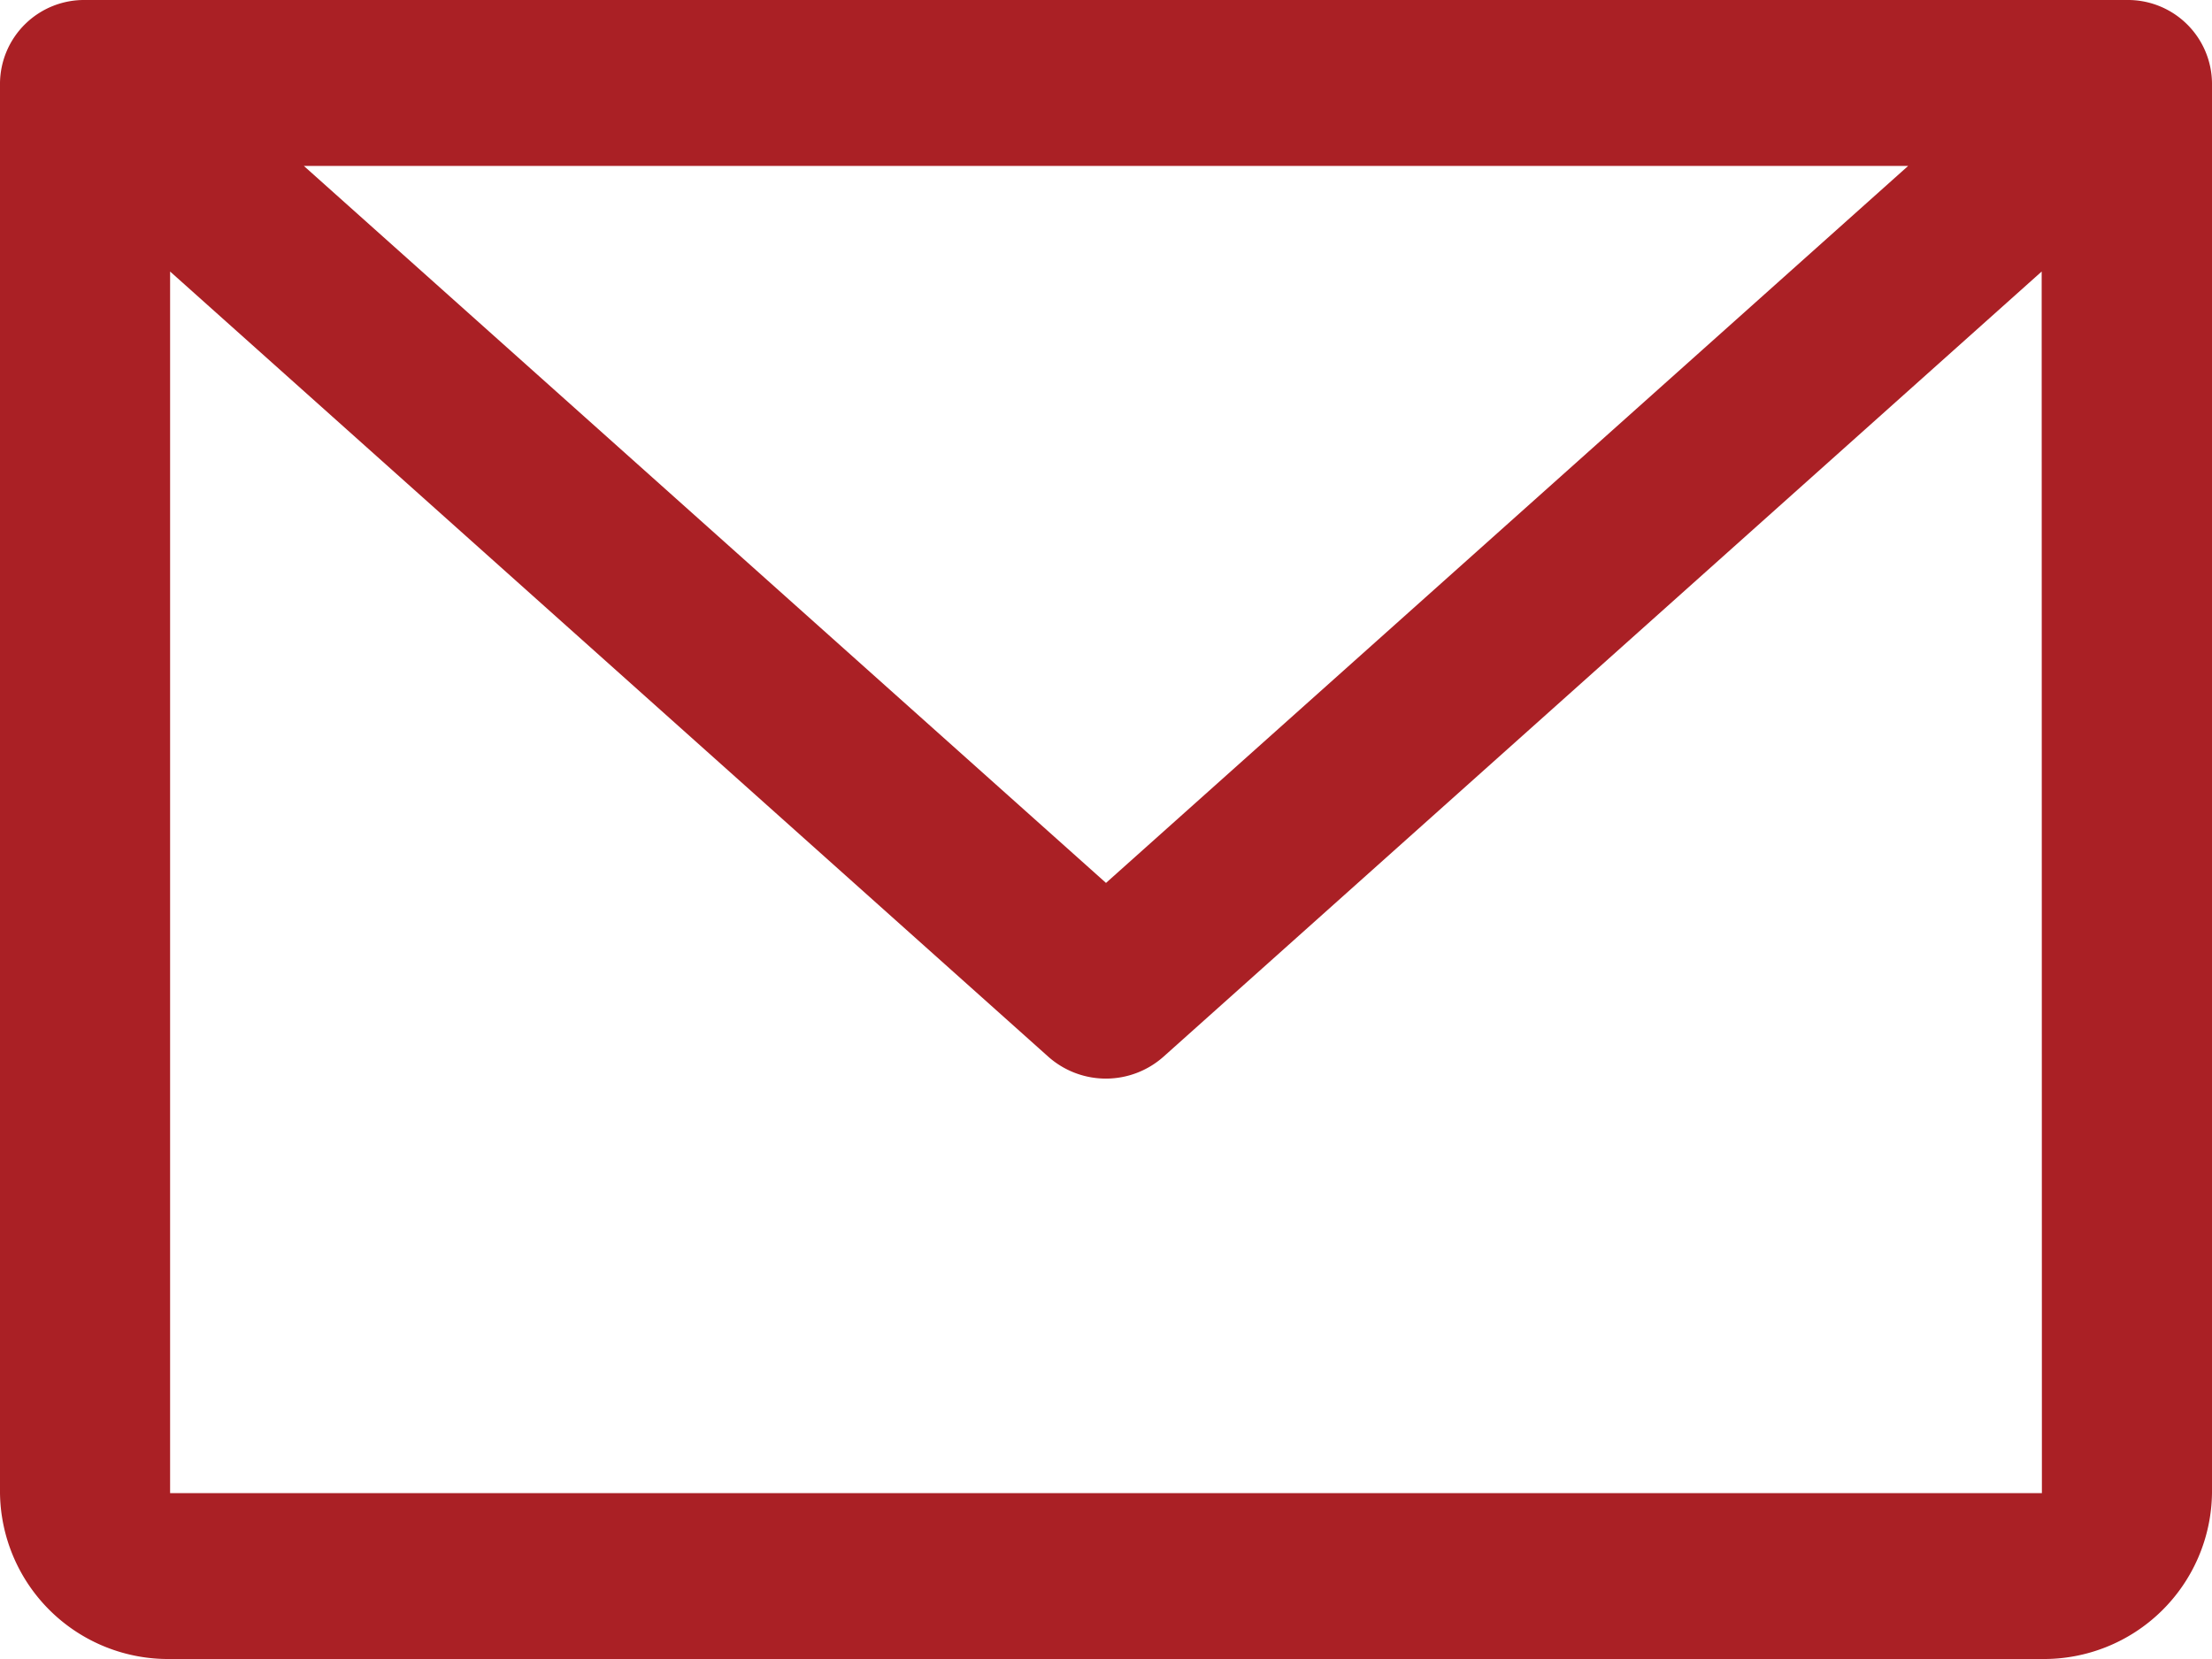
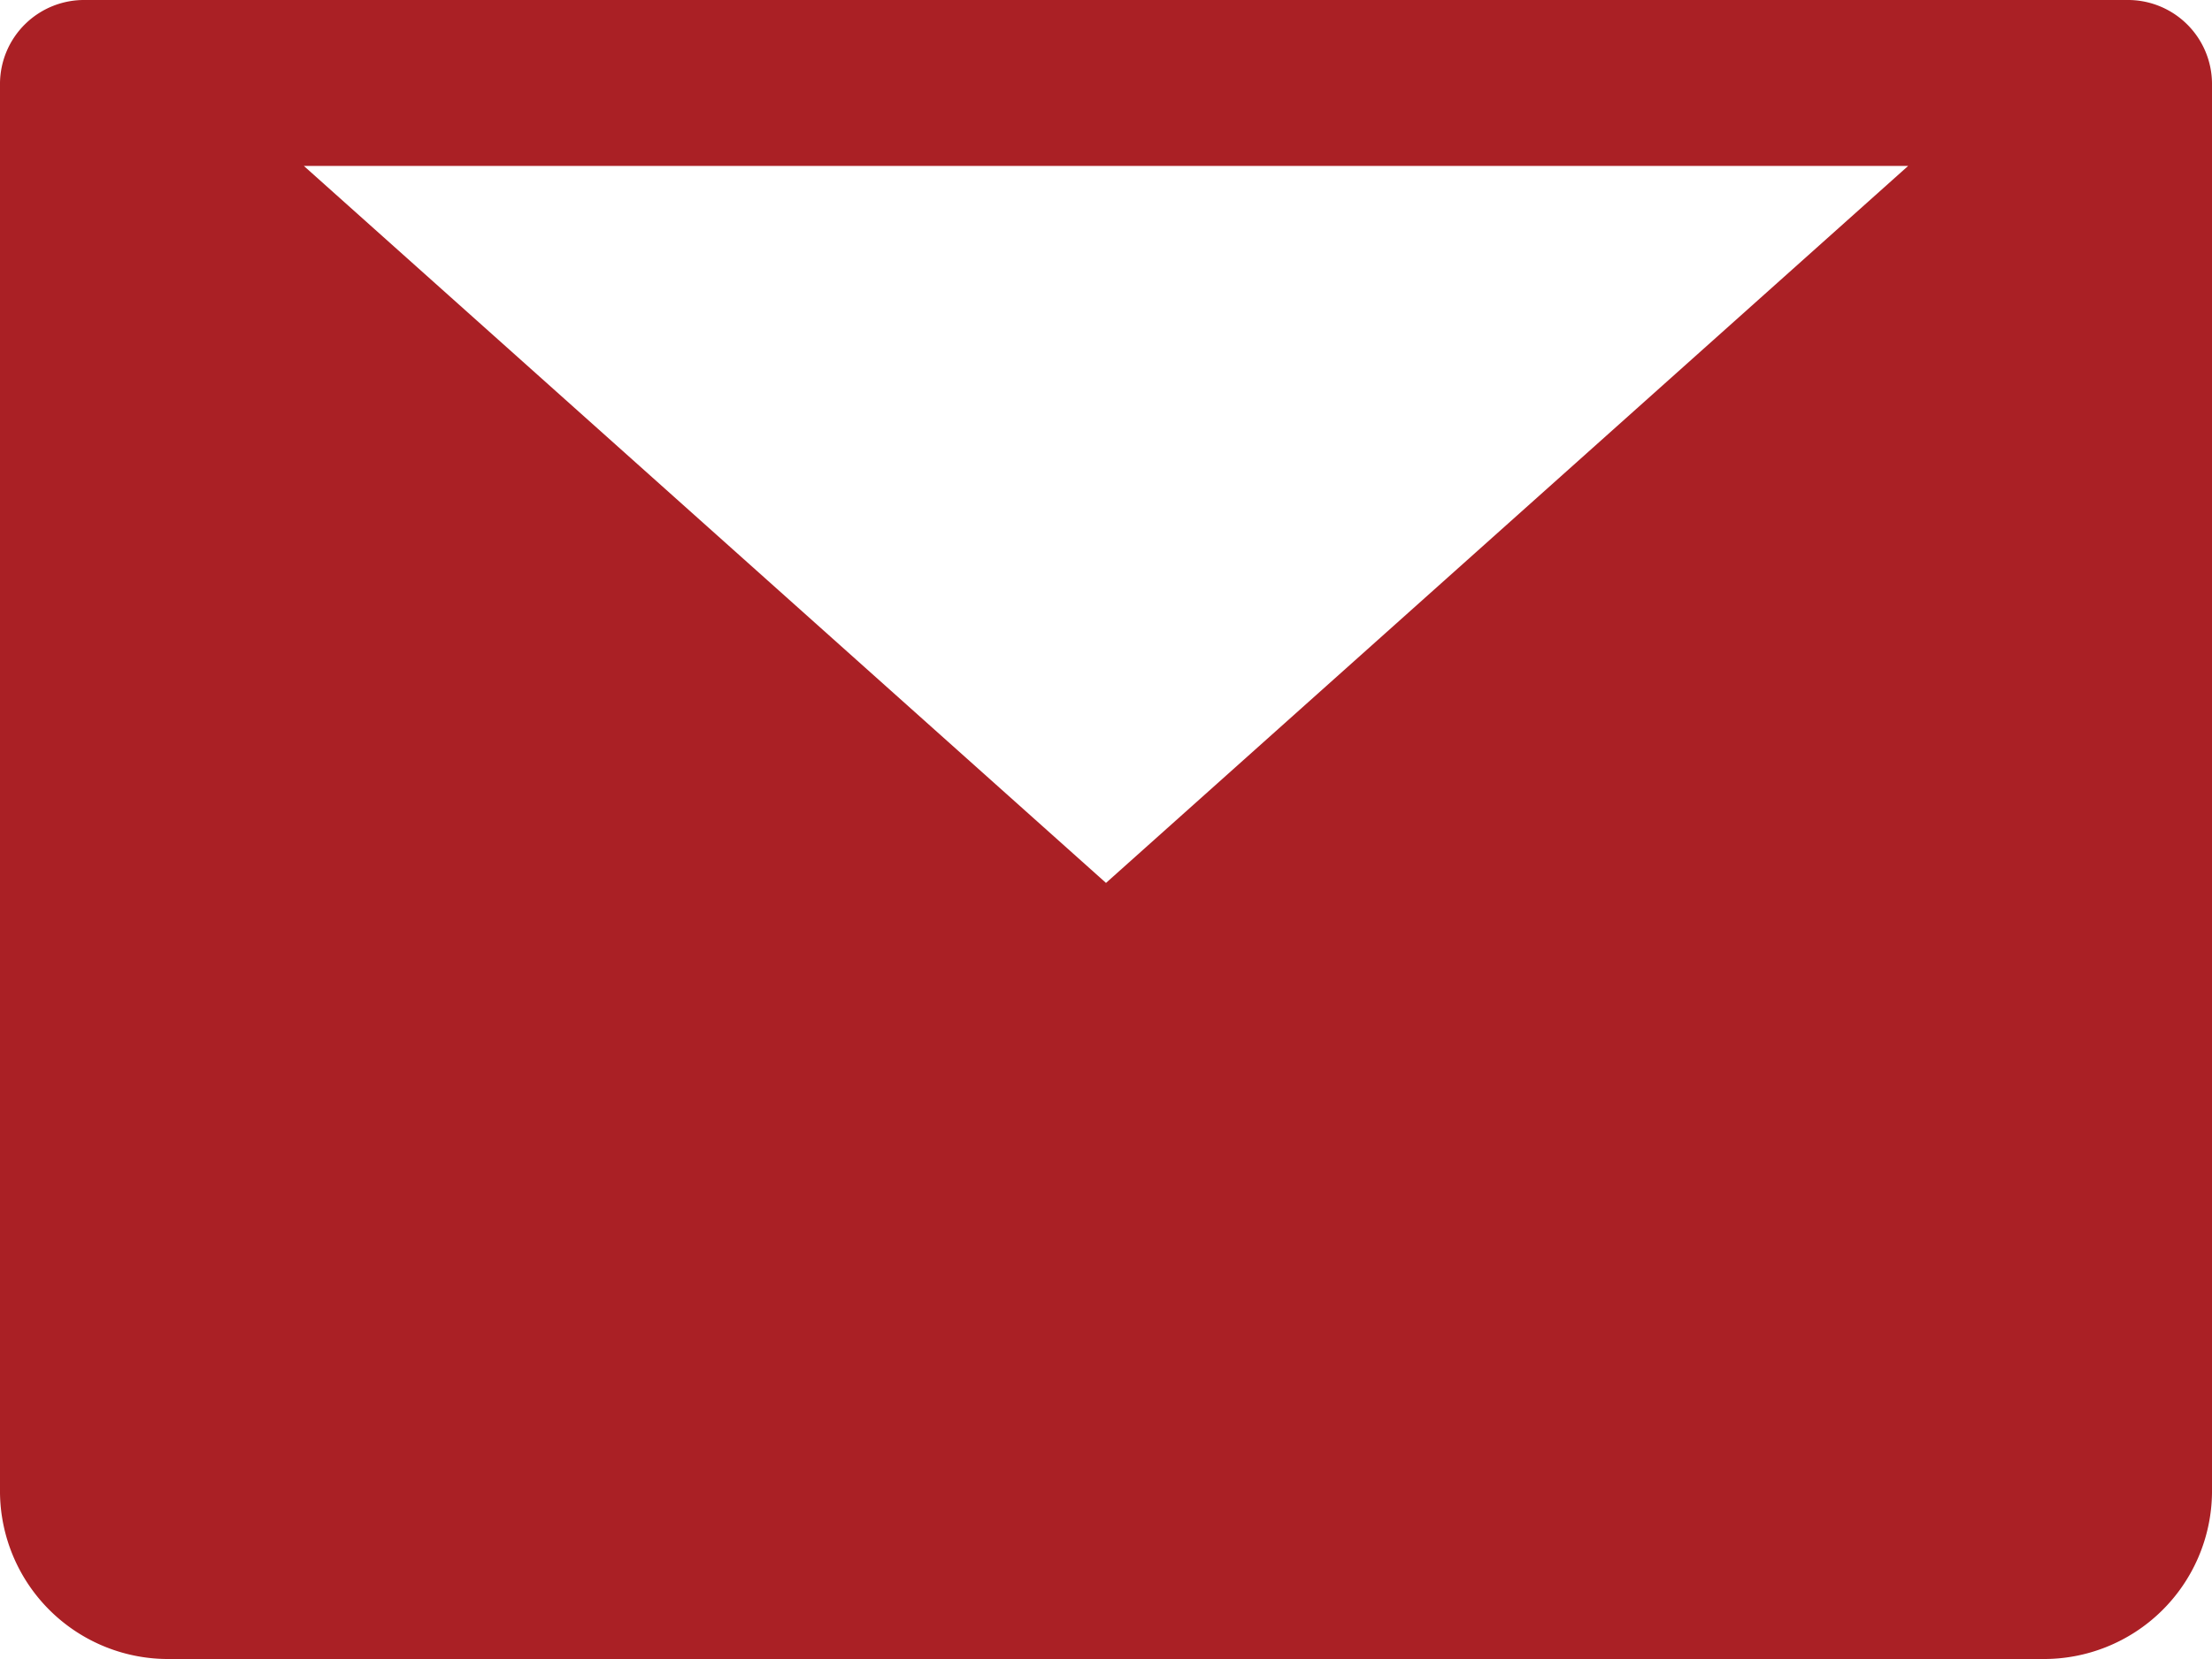
<svg xmlns="http://www.w3.org/2000/svg" width="20" height="15" viewBox="0 0 20 15">
-   <path id="envelope" d="M19.231,0H.769A.76.76,0,0,0,0,.75V13.5A1.52,1.52,0,0,0,1.538,15H18.462A1.52,1.52,0,0,0,20,13.5V.75A.76.76,0,0,0,19.231,0ZM17.253,1.5,10,7.983,2.747,1.5Zm1.209,12H1.538V2.455l7.941,7.1a.784.784,0,0,0,1.04,0l7.941-7.1Z" fill="#aa2025" />
+   <path id="envelope" d="M19.231,0H.769A.76.76,0,0,0,0,.75V13.5A1.52,1.52,0,0,0,1.538,15H18.462A1.52,1.52,0,0,0,20,13.5V.75A.76.76,0,0,0,19.231,0ZM17.253,1.5,10,7.983,2.747,1.5Zm1.209,12H1.538l7.941,7.1a.784.784,0,0,0,1.04,0l7.941-7.1Z" fill="#aa2025" />
</svg>